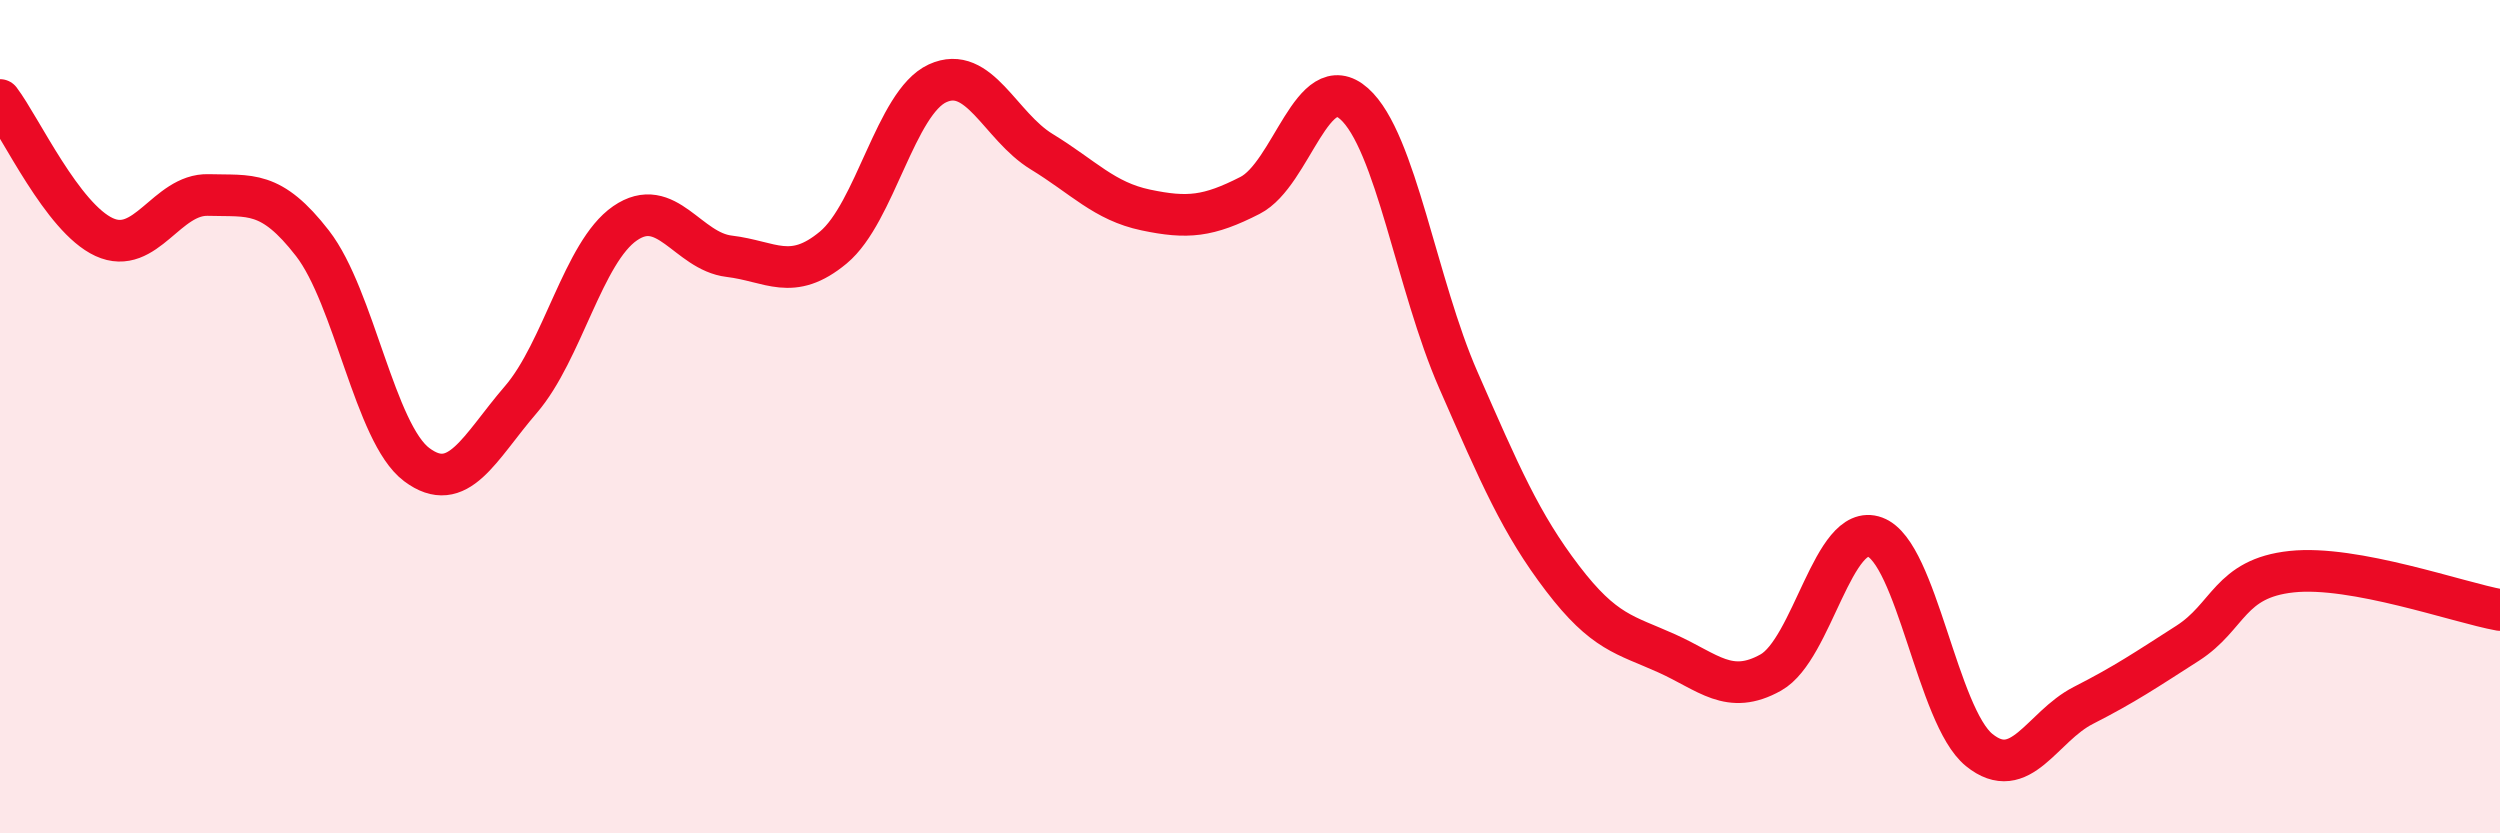
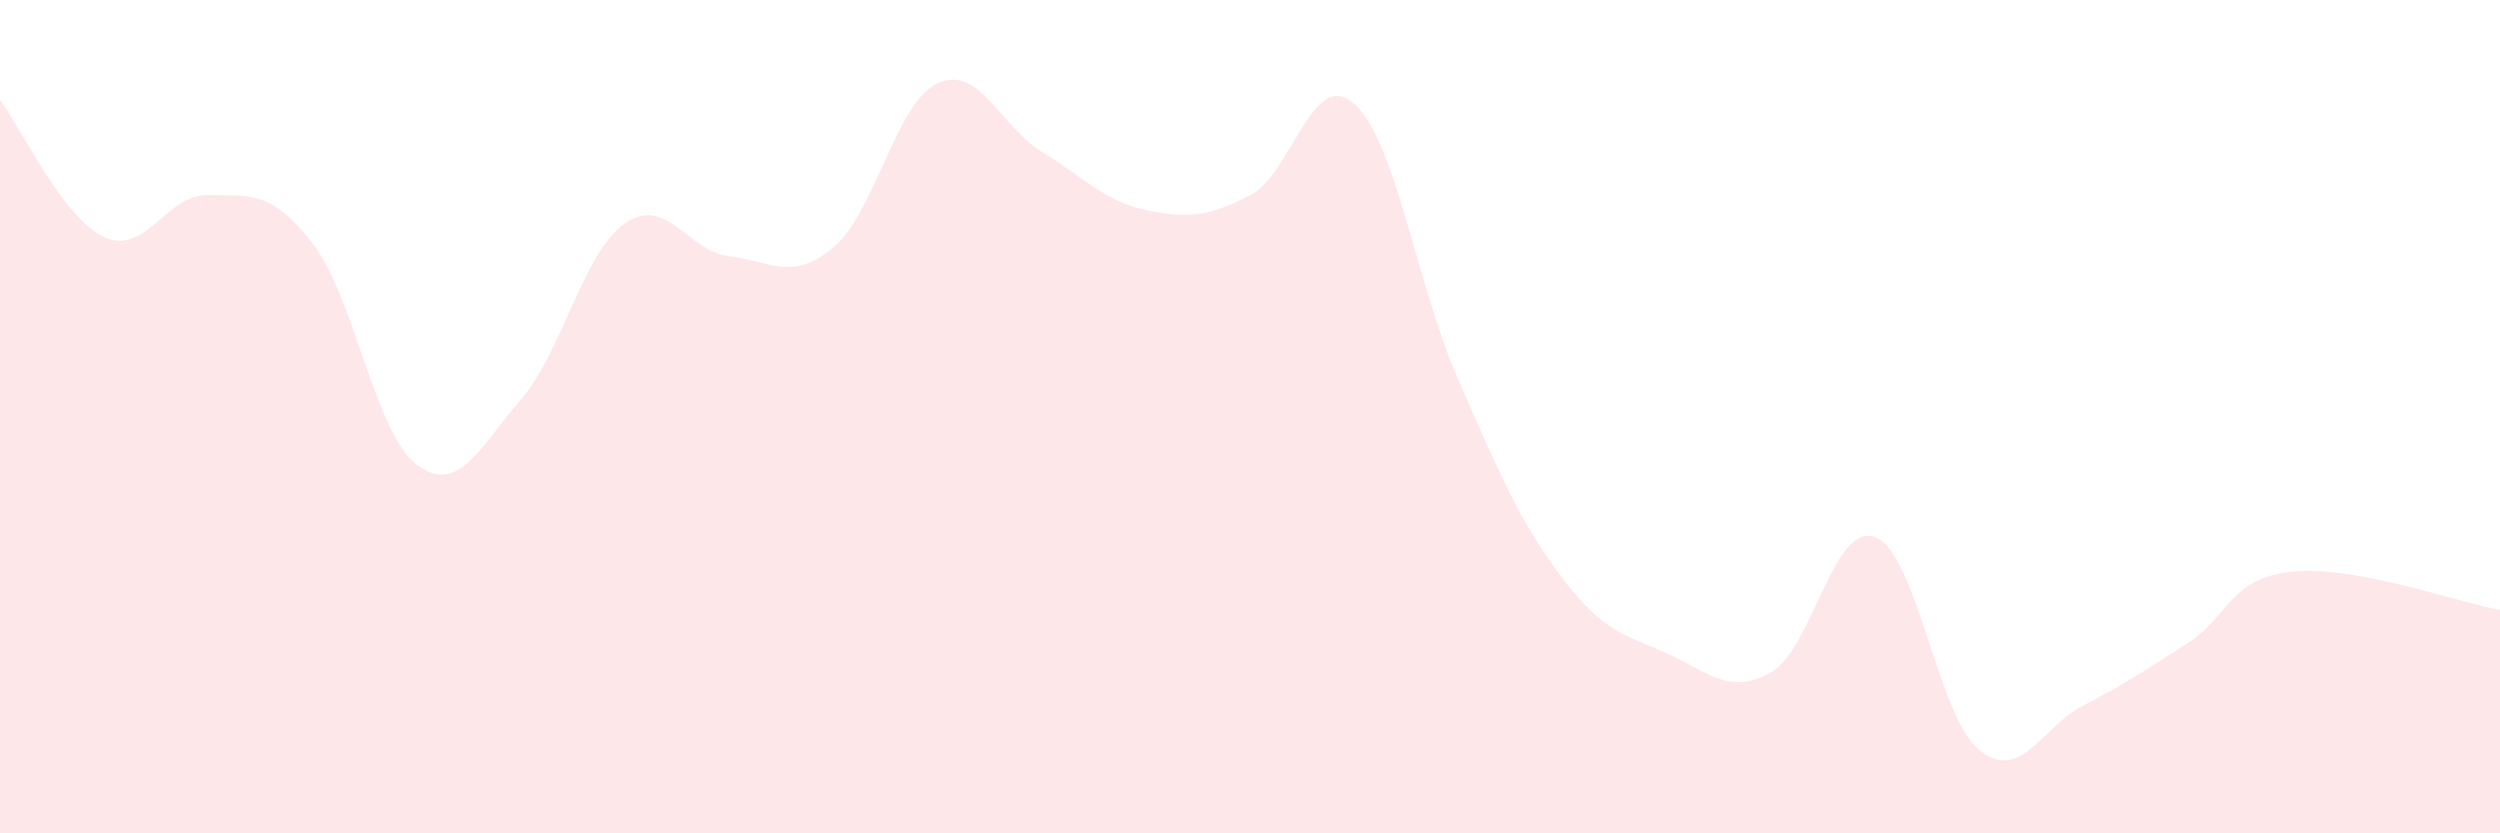
<svg xmlns="http://www.w3.org/2000/svg" width="60" height="20" viewBox="0 0 60 20">
  <path d="M 0,2.4 C 0.5,3.06 1.5,5.23 2.5,5.69 C 3.5,6.15 4,4.65 5,4.68 C 6,4.71 6.5,4.55 7.5,5.84 C 8.5,7.13 9,10.4 10,11.15 C 11,11.9 11.5,10.75 12.5,9.59 C 13.5,8.43 14,6.05 15,5.36 C 16,4.67 16.5,6.03 17.5,6.15 C 18.5,6.27 19,6.77 20,5.94 C 21,5.11 21.5,2.46 22.5,2 C 23.5,1.54 24,3.03 25,3.64 C 26,4.25 26.5,4.83 27.5,5.04 C 28.5,5.25 29,5.2 30,4.69 C 31,4.18 31.5,1.6 32.5,2.49 C 33.5,3.38 34,6.84 35,9.12 C 36,11.4 36.5,12.57 37.5,13.88 C 38.5,15.19 39,15.23 40,15.68 C 41,16.13 41.5,16.7 42.5,16.14 C 43.5,15.58 44,12.52 45,12.89 C 46,13.26 46.5,17.19 47.5,18 C 48.5,18.81 49,17.44 50,16.93 C 51,16.42 51.5,16.08 52.5,15.44 C 53.5,14.8 53.5,13.88 55,13.72 C 56.5,13.56 59,14.46 60,14.64L60 20L0 20Z" fill="#EB0A25" opacity="0.1" stroke-linecap="round" stroke-linejoin="round" />
-   <path d="M 0,2.4 C 0.5,3.06 1.5,5.23 2.5,5.69 C 3.5,6.15 4,4.65 5,4.68 C 6,4.71 6.5,4.55 7.5,5.84 C 8.5,7.13 9,10.4 10,11.15 C 11,11.9 11.5,10.75 12.5,9.59 C 13.5,8.43 14,6.05 15,5.36 C 16,4.67 16.5,6.03 17.5,6.15 C 18.5,6.27 19,6.77 20,5.94 C 21,5.11 21.5,2.46 22.5,2 C 23.5,1.54 24,3.03 25,3.64 C 26,4.25 26.5,4.83 27.5,5.04 C 28.5,5.25 29,5.2 30,4.69 C 31,4.18 31.5,1.6 32.5,2.49 C 33.5,3.38 34,6.84 35,9.12 C 36,11.4 36.5,12.57 37.5,13.88 C 38.5,15.19 39,15.23 40,15.68 C 41,16.13 41.5,16.7 42.5,16.14 C 43.5,15.58 44,12.52 45,12.89 C 46,13.26 46.5,17.19 47.5,18 C 48.5,18.81 49,17.44 50,16.93 C 51,16.42 51.5,16.08 52.5,15.44 C 53.5,14.8 53.5,13.88 55,13.72 C 56.5,13.56 59,14.46 60,14.64" stroke="#EB0A25" stroke-width="1" fill="none" stroke-linecap="round" stroke-linejoin="round" />
</svg>